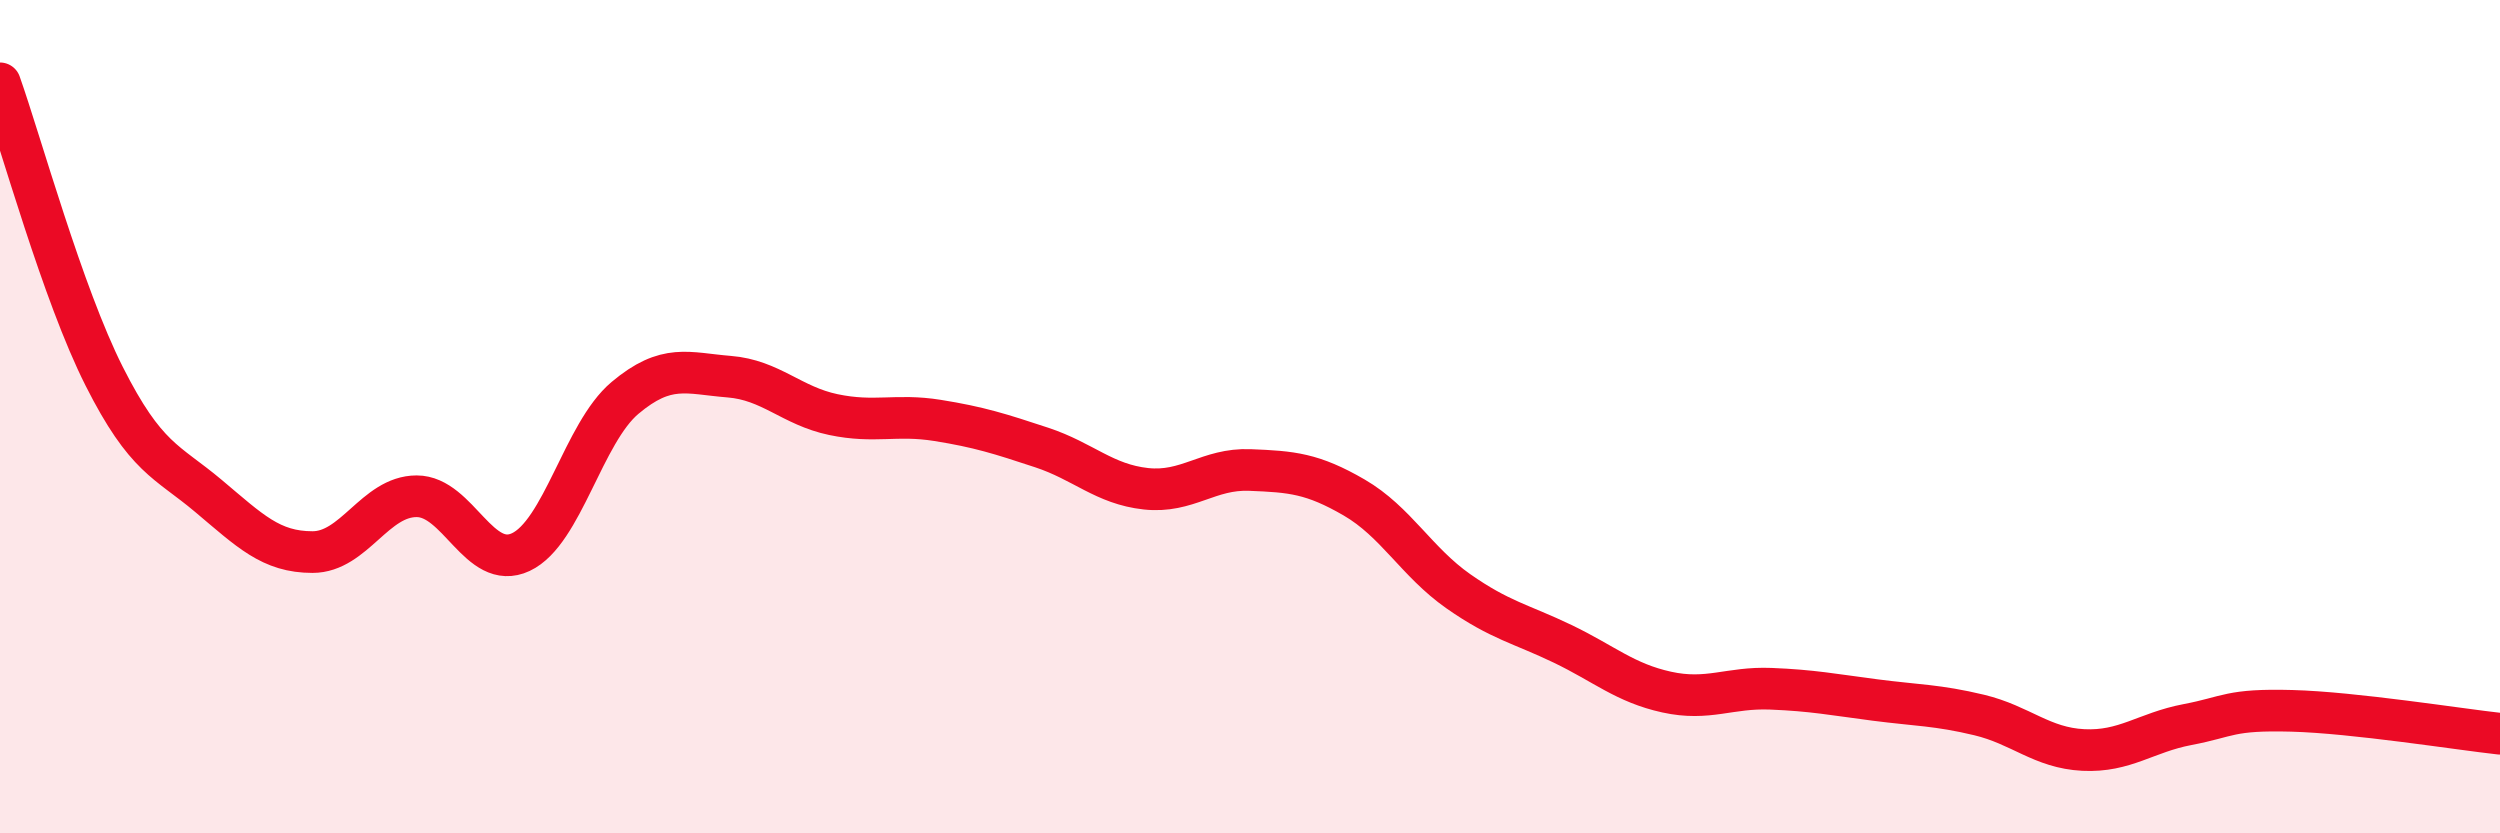
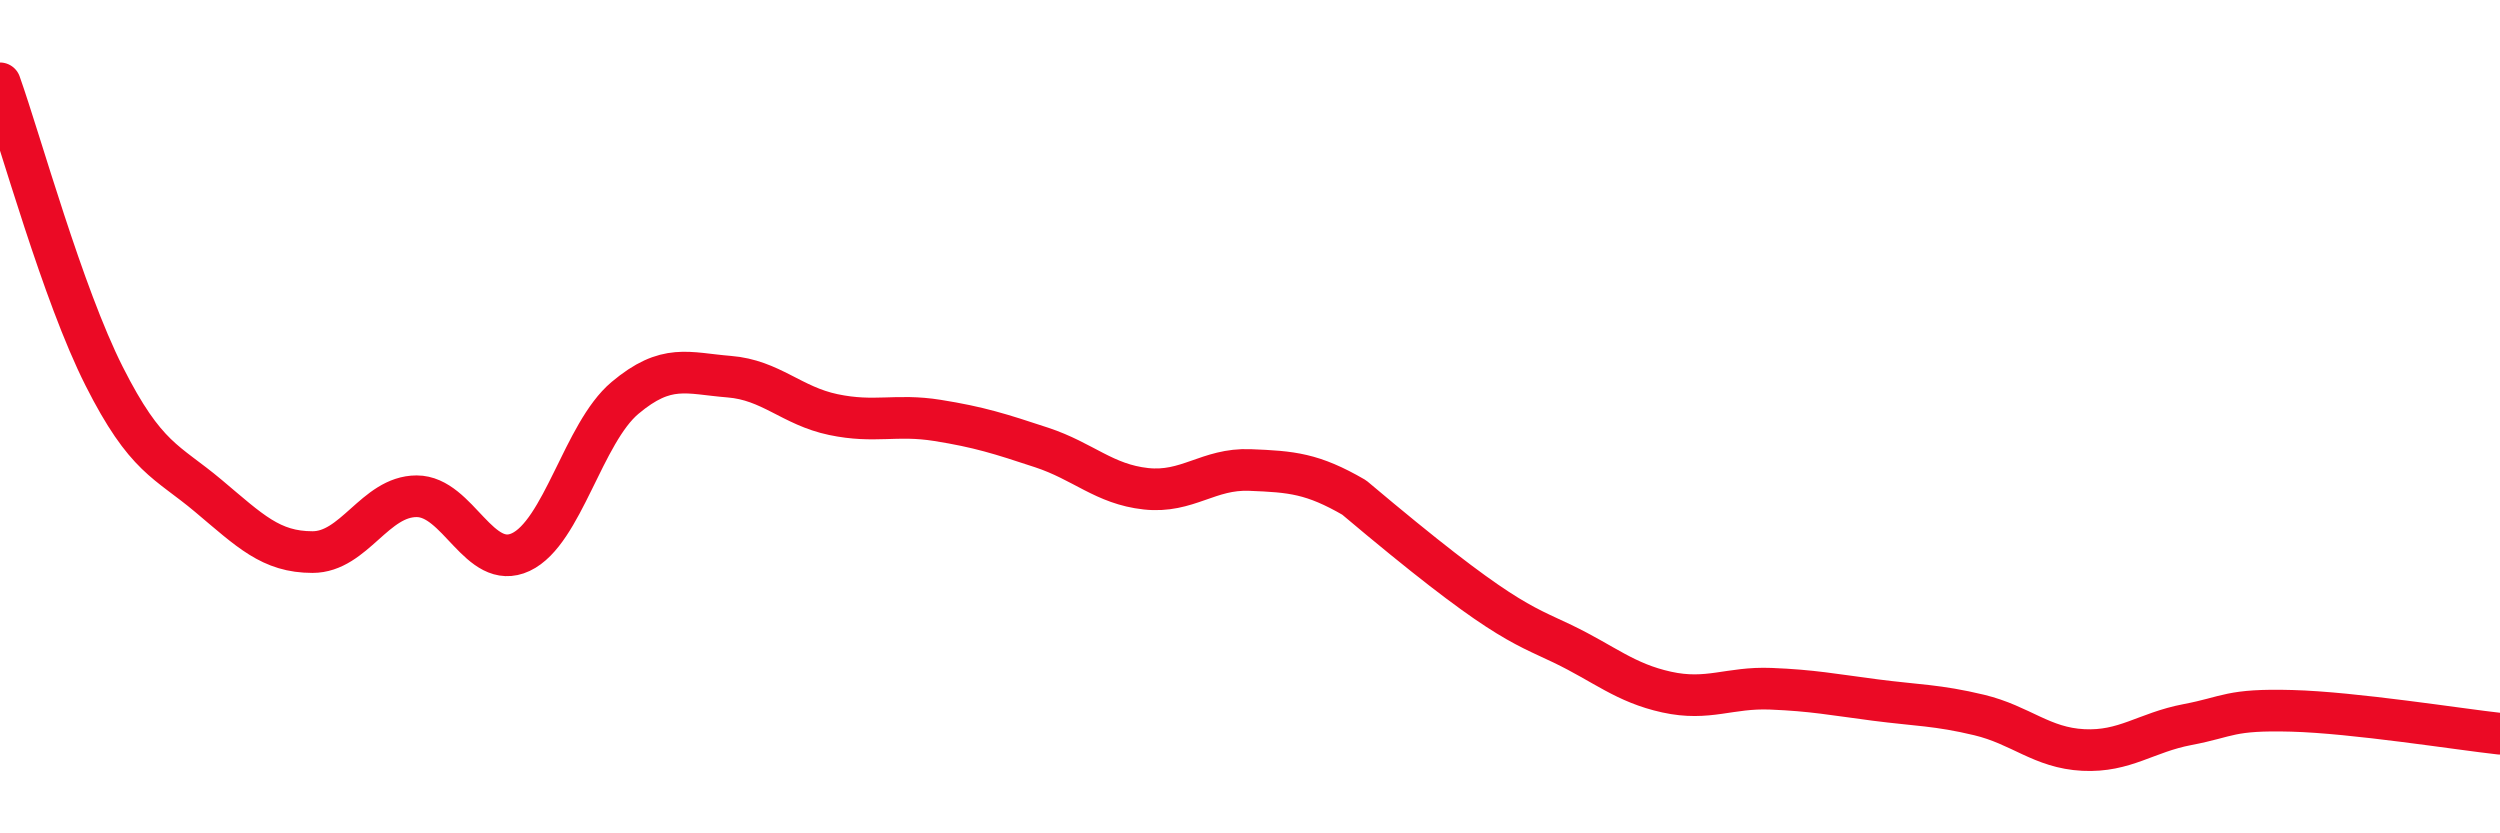
<svg xmlns="http://www.w3.org/2000/svg" width="60" height="20" viewBox="0 0 60 20">
-   <path d="M 0,2 C 0.5,3.41 1.5,7.05 2.5,9.03 C 3.5,11.01 4,11.06 5,11.9 C 6,12.74 6.5,13.25 7.5,13.25 C 8.5,13.25 9,11.91 10,11.91 C 11,11.91 11.5,13.72 12.5,13.25 C 13.5,12.78 14,10.39 15,9.55 C 16,8.71 16.5,8.96 17.5,9.04 C 18.5,9.12 19,9.74 20,9.95 C 21,10.16 21.5,9.93 22.5,10.09 C 23.5,10.25 24,10.41 25,10.74 C 26,11.07 26.5,11.62 27.5,11.73 C 28.5,11.84 29,11.24 30,11.28 C 31,11.32 31.5,11.36 32.5,11.94 C 33.5,12.52 34,13.49 35,14.19 C 36,14.89 36.5,14.97 37.5,15.45 C 38.5,15.93 39,16.39 40,16.61 C 41,16.83 41.5,16.49 42.5,16.53 C 43.5,16.57 44,16.67 45,16.8 C 46,16.93 46.5,16.92 47.5,17.16 C 48.5,17.4 49,17.95 50,18 C 51,18.05 51.5,17.58 52.5,17.39 C 53.5,17.2 53.5,17.02 55,17.06 C 56.5,17.1 59,17.5 60,17.61L60 20L0 20Z" fill="#EB0A25" opacity="0.1" stroke-linecap="round" stroke-linejoin="round" />
-   <path d="M 0,2 C 0.5,3.41 1.5,7.05 2.5,9.03 C 3.5,11.01 4,11.06 5,11.9 C 6,12.74 6.5,13.25 7.5,13.25 C 8.5,13.25 9,11.91 10,11.91 C 11,11.91 11.5,13.72 12.5,13.25 C 13.5,12.78 14,10.39 15,9.55 C 16,8.71 16.5,8.96 17.5,9.04 C 18.5,9.12 19,9.74 20,9.95 C 21,10.16 21.5,9.93 22.5,10.09 C 23.5,10.25 24,10.41 25,10.74 C 26,11.07 26.5,11.62 27.5,11.73 C 28.5,11.84 29,11.24 30,11.28 C 31,11.32 31.5,11.36 32.5,11.94 C 33.5,12.52 34,13.49 35,14.19 C 36,14.89 36.5,14.97 37.5,15.45 C 38.5,15.93 39,16.39 40,16.61 C 41,16.83 41.5,16.49 42.5,16.53 C 43.5,16.57 44,16.67 45,16.8 C 46,16.93 46.5,16.92 47.5,17.16 C 48.5,17.4 49,17.95 50,18 C 51,18.05 51.5,17.58 52.5,17.39 C 53.5,17.2 53.5,17.02 55,17.06 C 56.5,17.1 59,17.5 60,17.61" stroke="#EB0A25" stroke-width="1" fill="none" stroke-linecap="round" stroke-linejoin="round" />
+   <path d="M 0,2 C 0.5,3.41 1.5,7.05 2.5,9.03 C 3.5,11.01 4,11.06 5,11.9 C 6,12.74 6.5,13.25 7.5,13.25 C 8.5,13.25 9,11.91 10,11.91 C 11,11.91 11.5,13.72 12.5,13.25 C 13.5,12.78 14,10.39 15,9.55 C 16,8.71 16.5,8.96 17.5,9.04 C 18.5,9.12 19,9.74 20,9.95 C 21,10.16 21.5,9.93 22.5,10.09 C 23.5,10.25 24,10.41 25,10.74 C 26,11.07 26.5,11.62 27.5,11.73 C 28.5,11.84 29,11.24 30,11.28 C 31,11.32 31.5,11.36 32.5,11.94 C 36,14.89 36.5,14.97 37.5,15.45 C 38.5,15.93 39,16.39 40,16.61 C 41,16.83 41.5,16.49 42.5,16.53 C 43.5,16.57 44,16.67 45,16.8 C 46,16.93 46.5,16.92 47.5,17.16 C 48.5,17.4 49,17.95 50,18 C 51,18.05 51.5,17.58 52.5,17.39 C 53.5,17.2 53.5,17.02 55,17.06 C 56.5,17.1 59,17.5 60,17.61" stroke="#EB0A25" stroke-width="1" fill="none" stroke-linecap="round" stroke-linejoin="round" />
</svg>